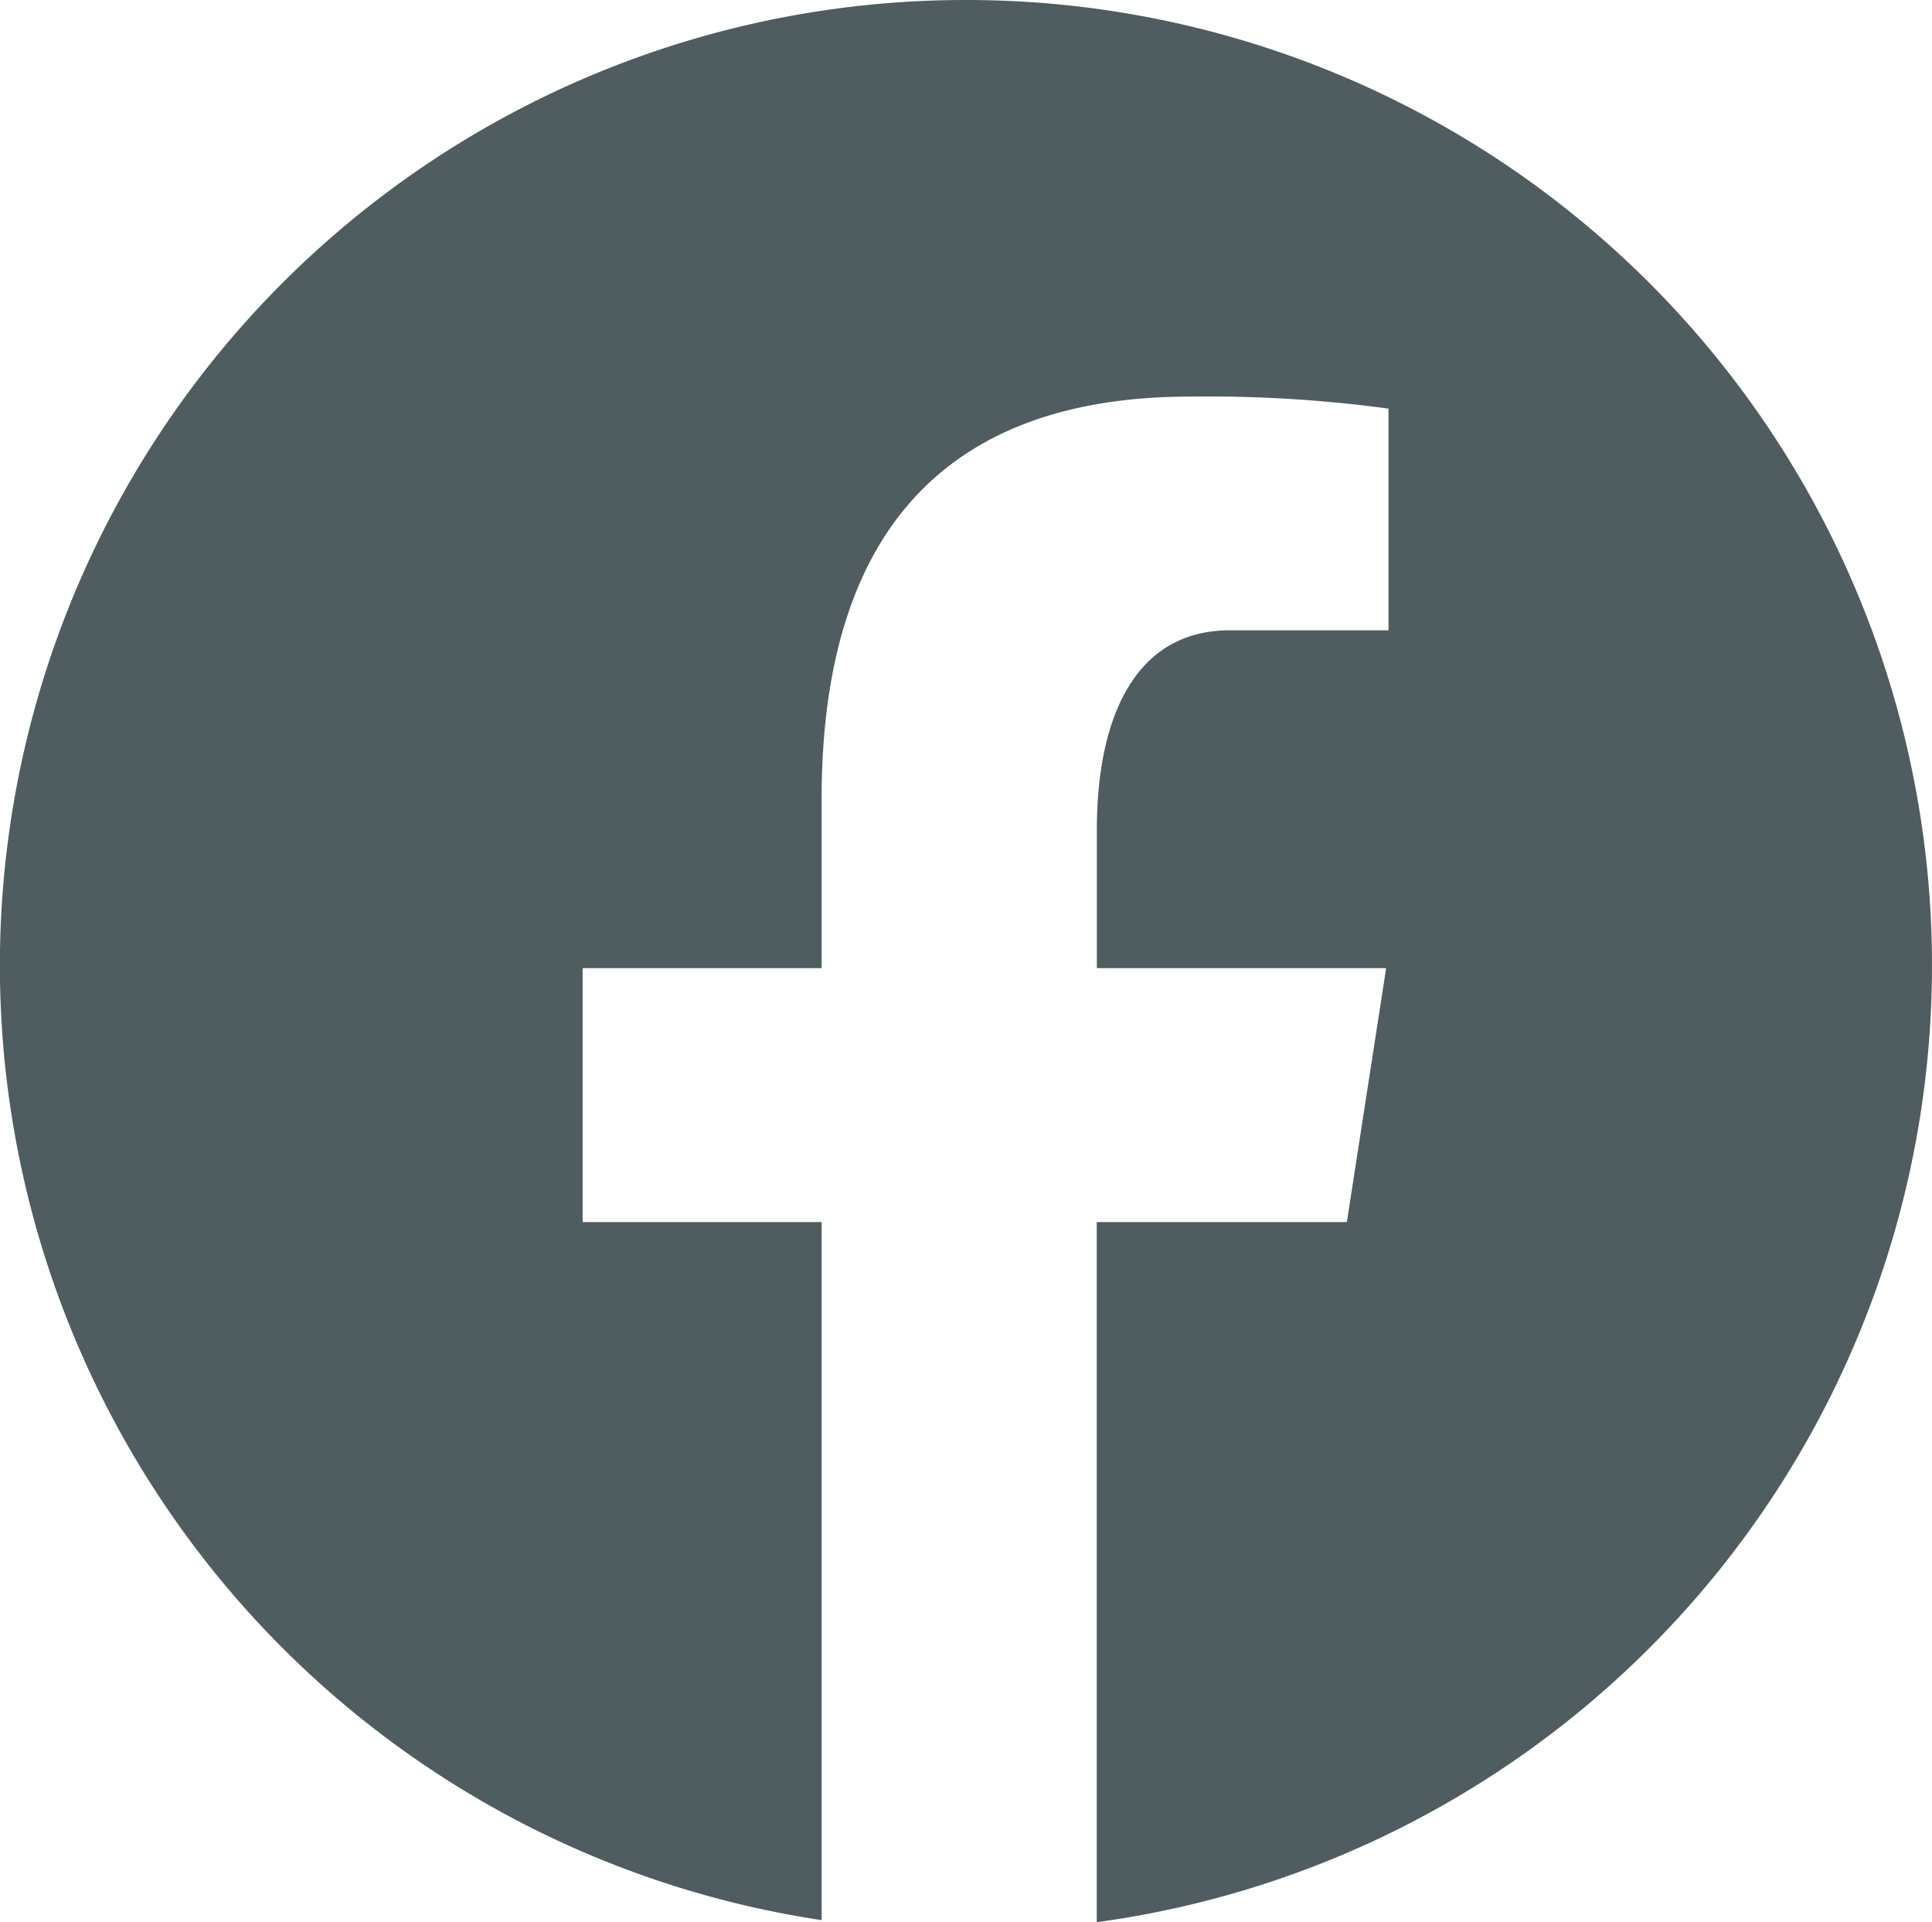
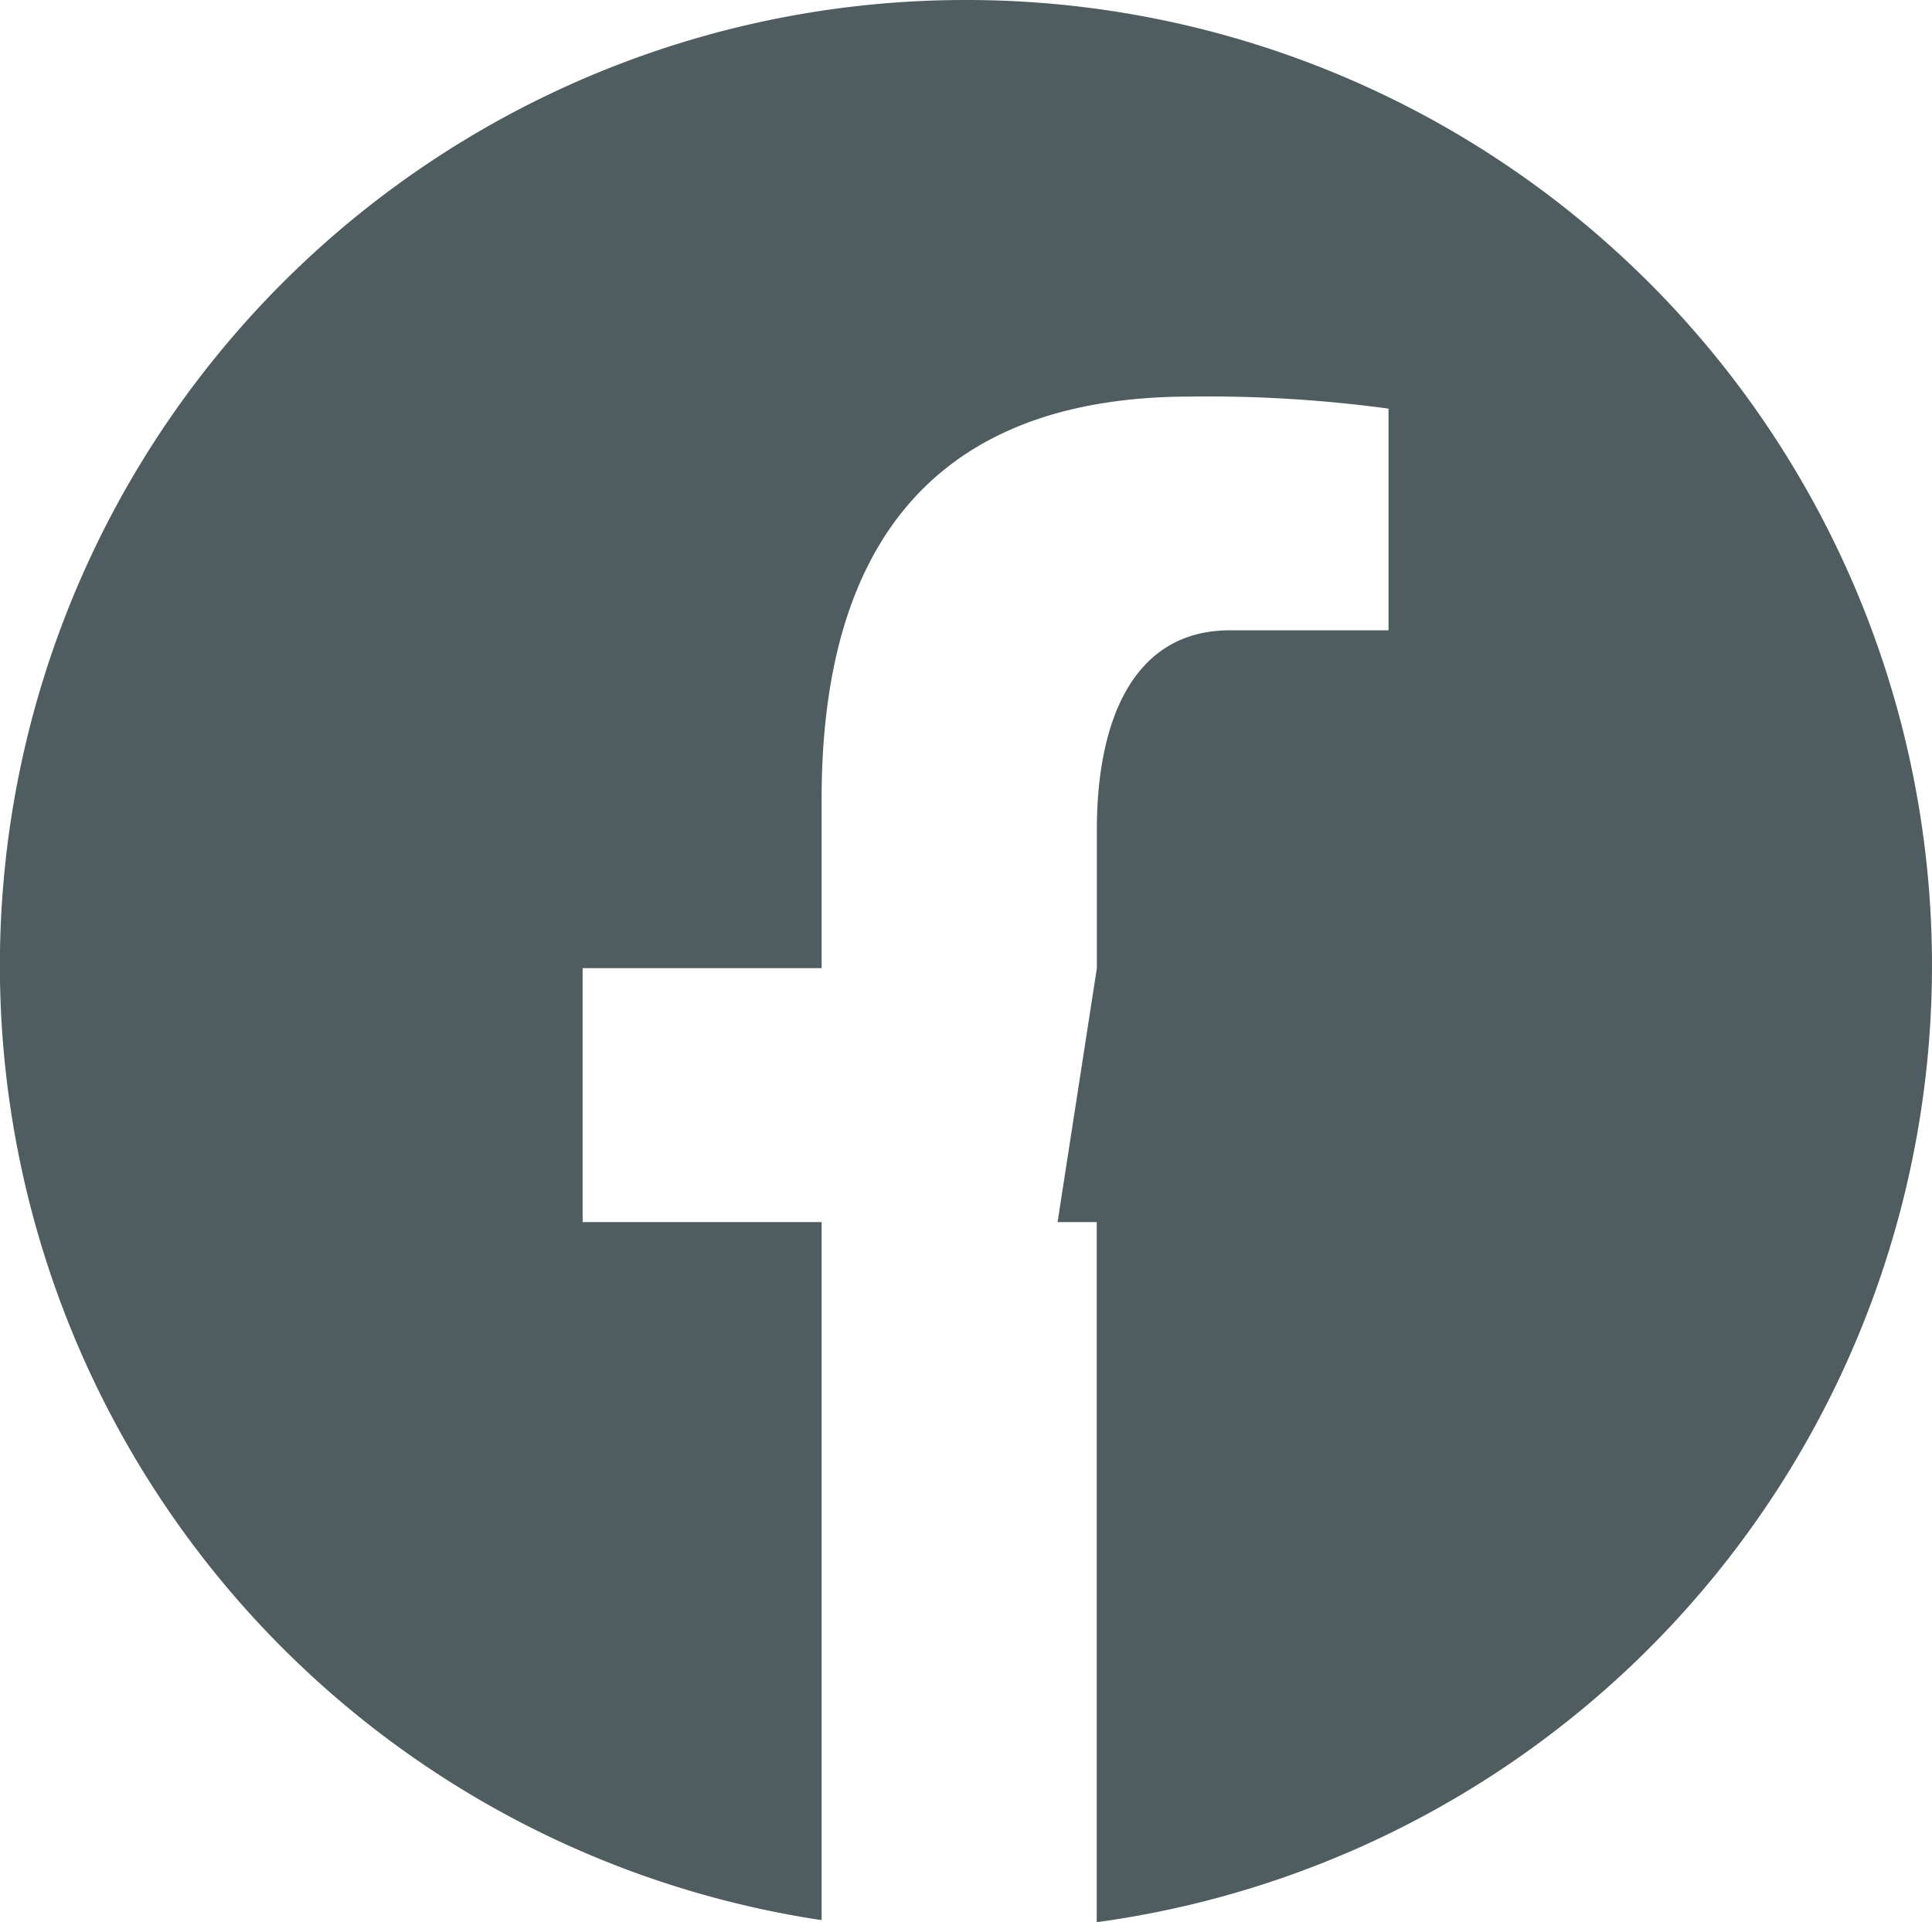
<svg xmlns="http://www.w3.org/2000/svg" width="30" height="29.847" viewBox="0 0 30 29.847">
-   <path id="icons8-facebookの新しい" d="M18,3a14.991,14.991,0,0,0-2.242,29.815V21.976H12.047V18.033h3.711V15.409c0-4.344,2.116-6.251,5.727-6.251a20.85,20.85,0,0,1,3.076.187v3.442H22.1c-1.533,0-2.068,1.453-2.068,3.091v2.155h4.492l-.61,3.943H20.03V32.847A14.992,14.992,0,0,0,18,3Z" transform="translate(-3 -3)" fill="#4f5c60" />
+   <path id="icons8-facebookの新しい" d="M18,3a14.991,14.991,0,0,0-2.242,29.815V21.976H12.047V18.033h3.711V15.409c0-4.344,2.116-6.251,5.727-6.251a20.85,20.85,0,0,1,3.076.187v3.442H22.1c-1.533,0-2.068,1.453-2.068,3.091v2.155l-.61,3.943H20.03V32.847A14.992,14.992,0,0,0,18,3Z" transform="translate(-3 -3)" fill="#4f5c60" />
</svg>